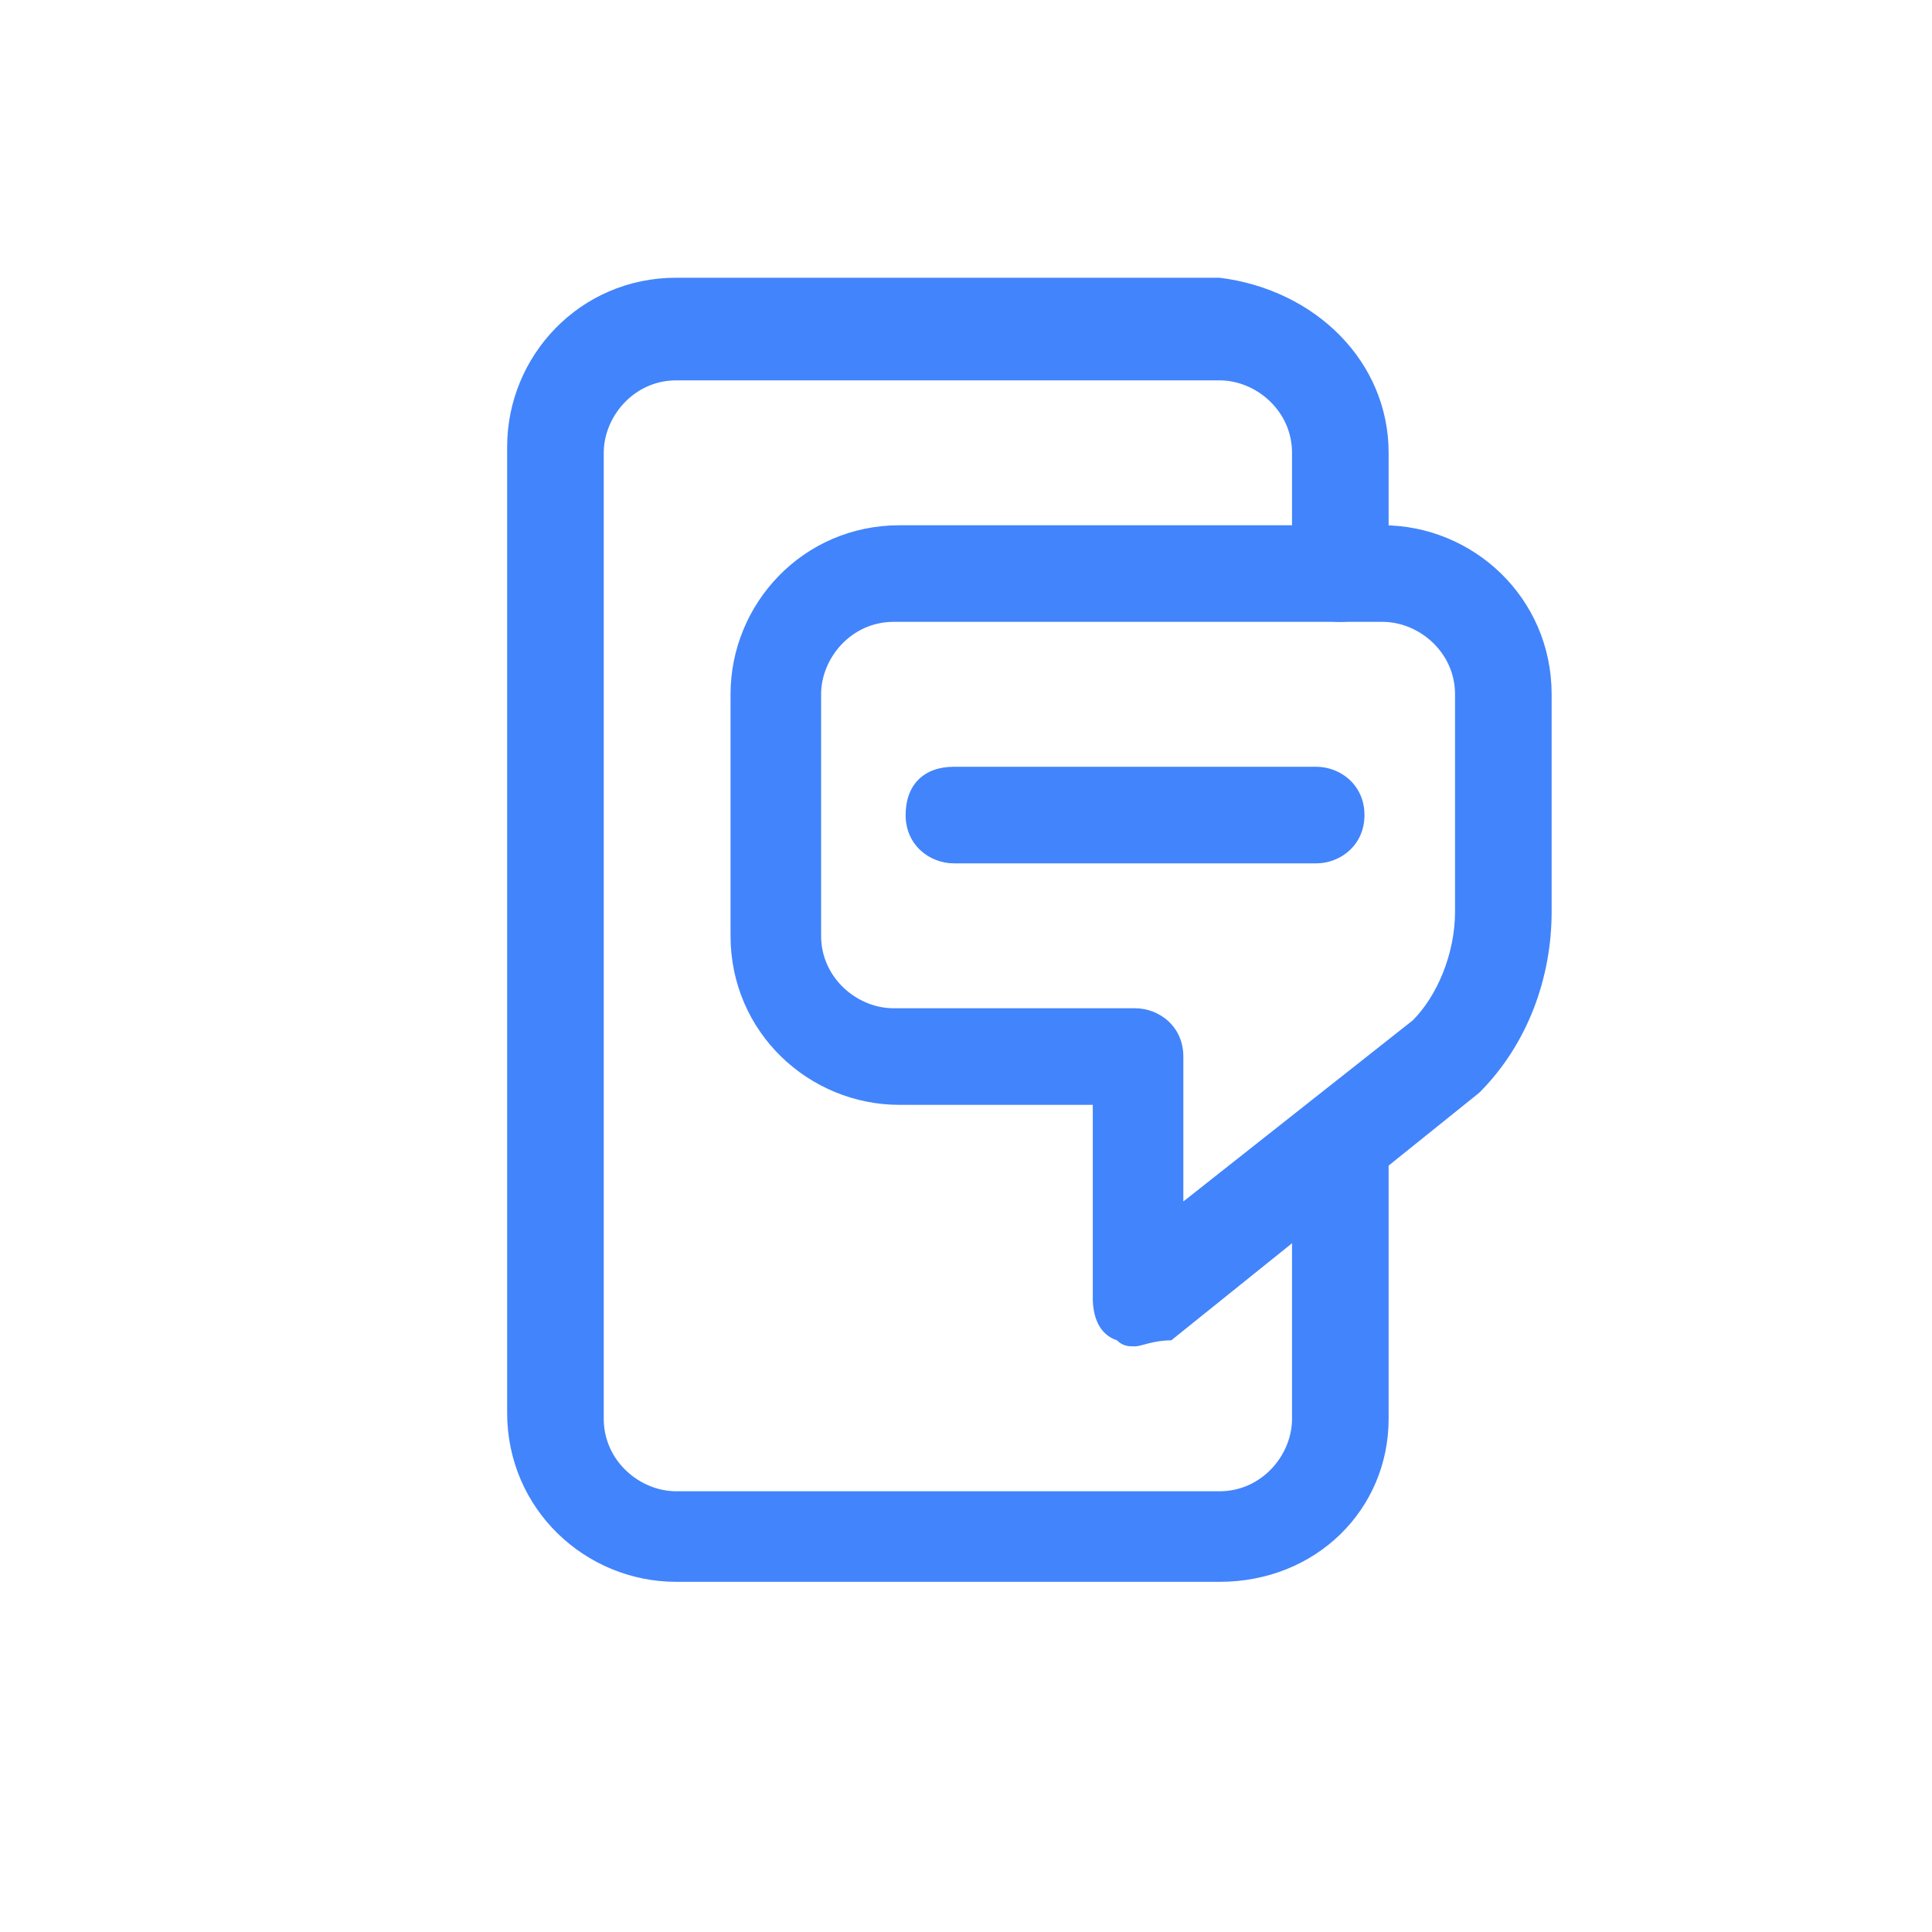
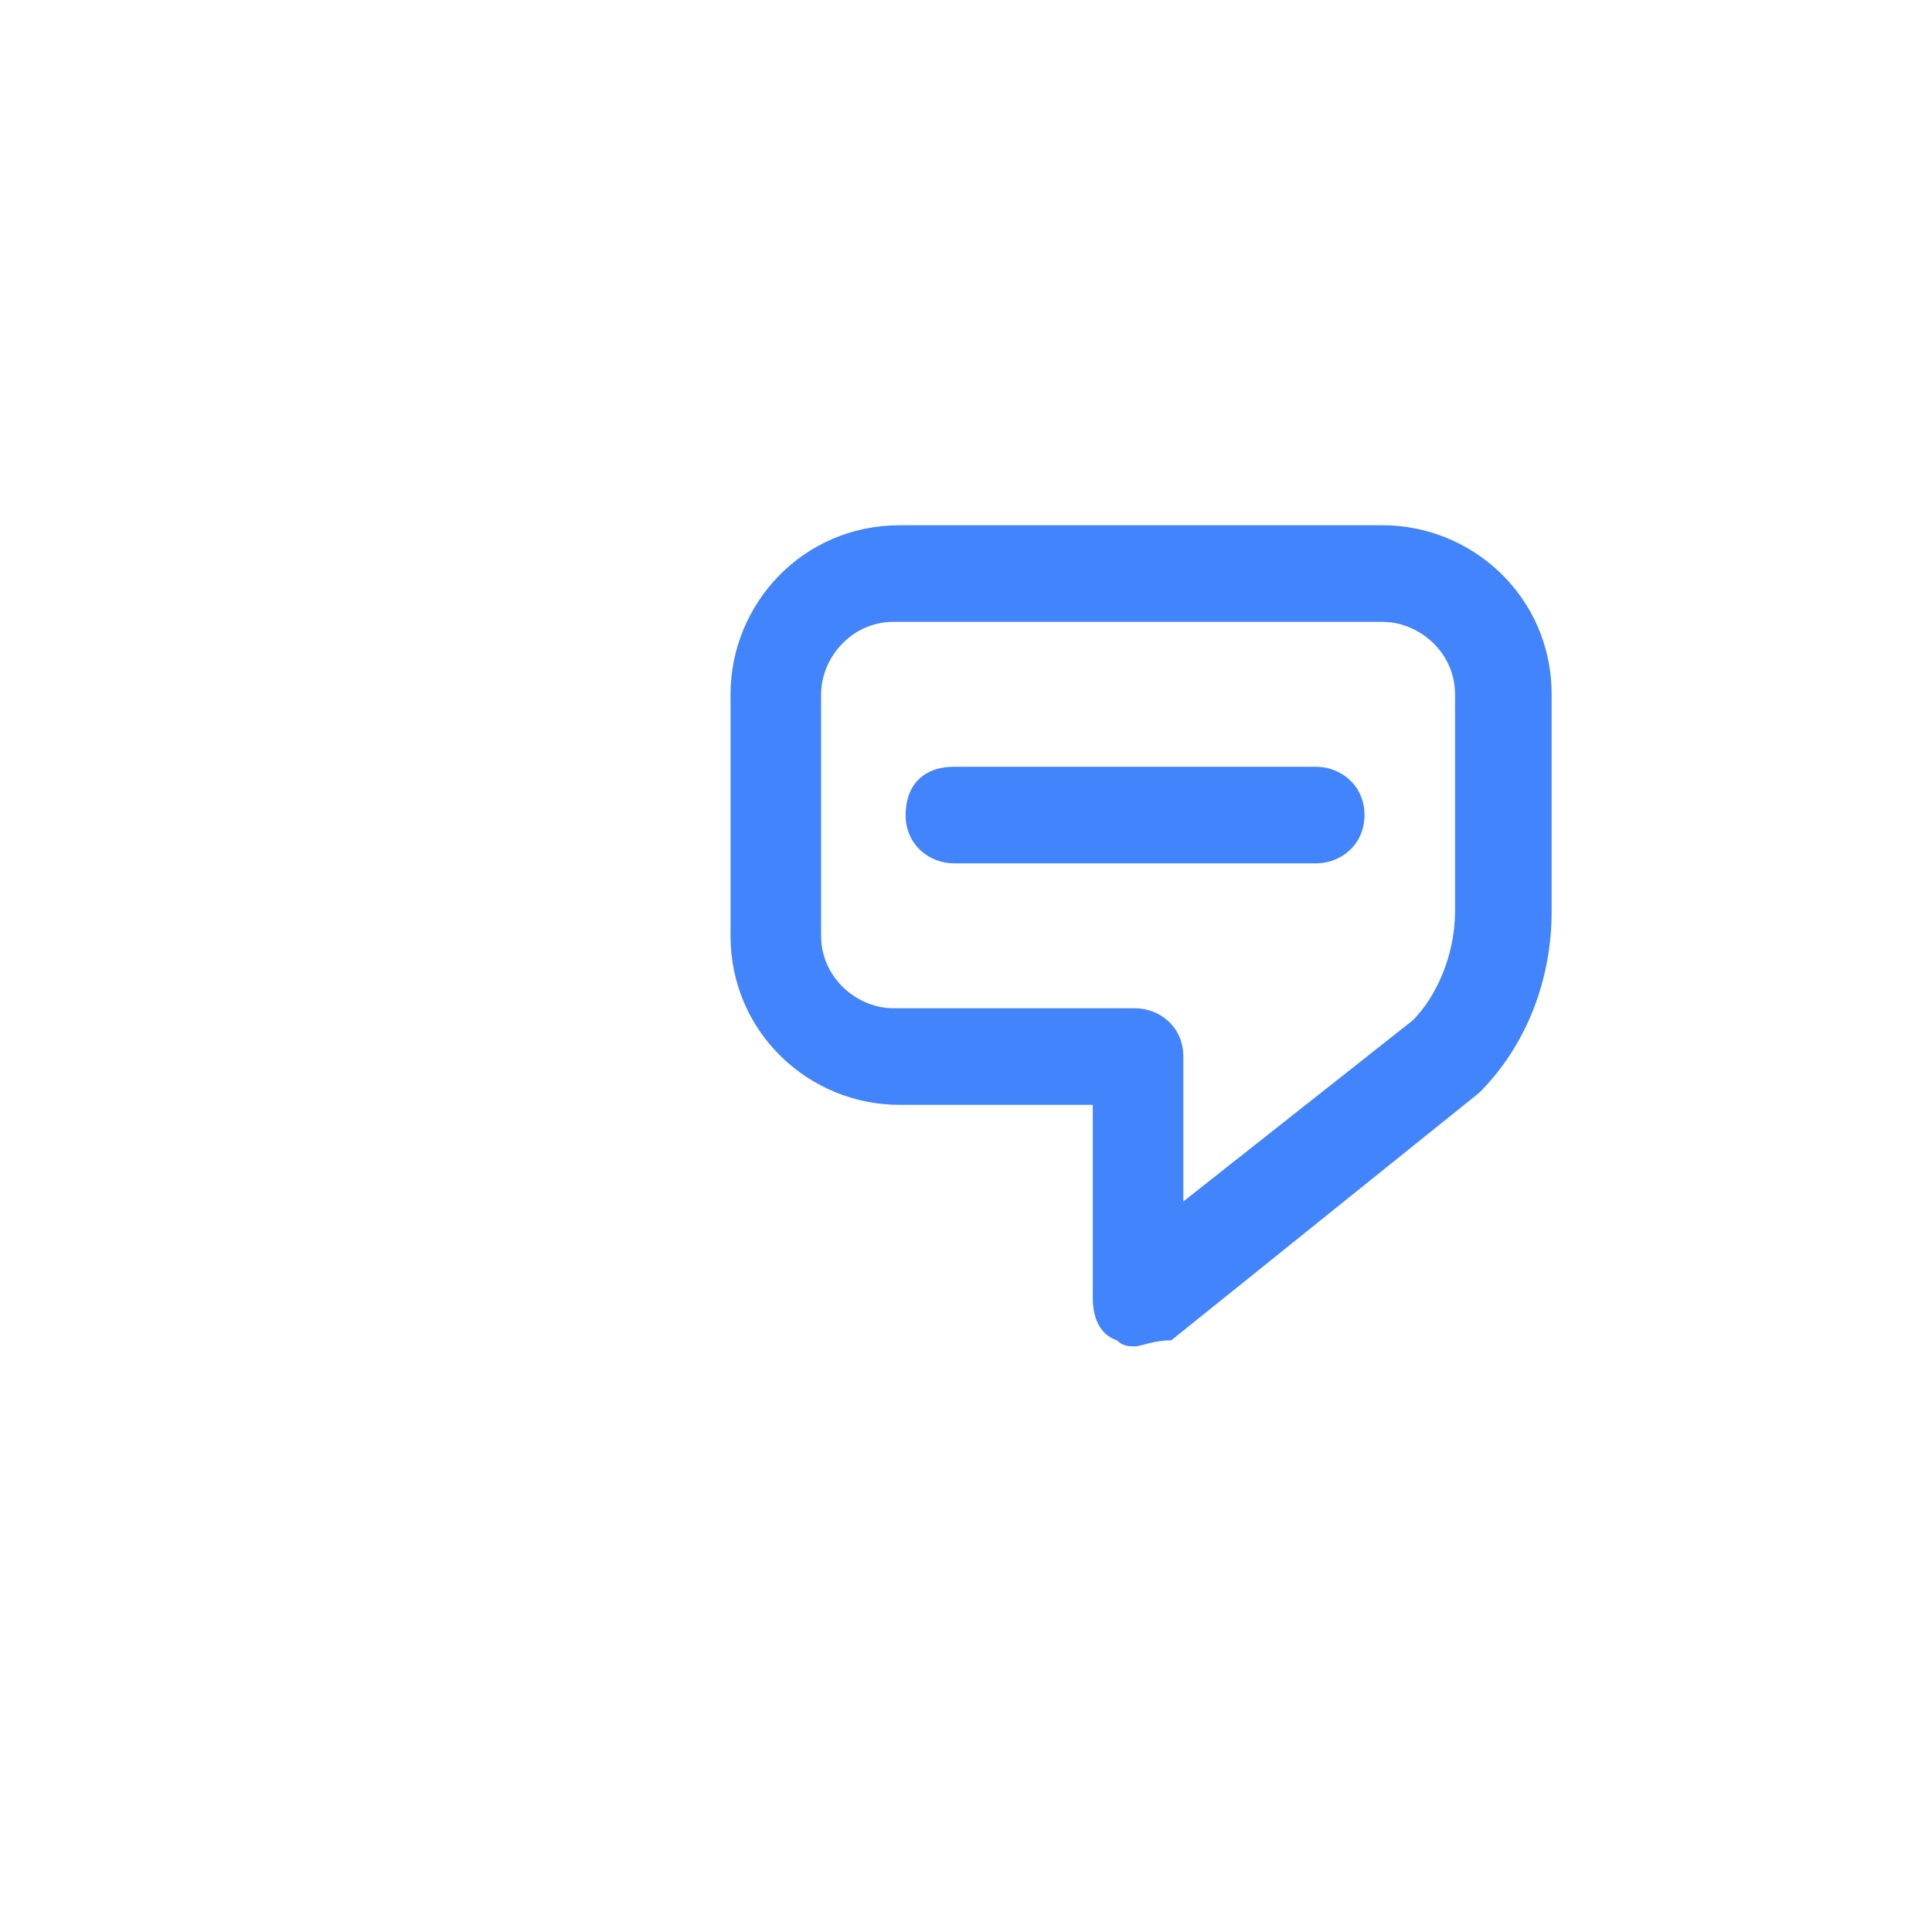
<svg xmlns="http://www.w3.org/2000/svg" id="Layer_1" x="0px" y="0px" viewBox="0 0 32 32" style="enable-background:new 0 0 32 32;" xml:space="preserve">
  <style type="text/css"> .st0{fill:#4284FB;} </style>
  <title>mxp_com_icons_all_R2</title>
  <g>
    <g>
-       <path class="st0" d="M20.2,26.2h-9c-1.5,0-2.8-1.2-2.8-2.8v-16c0-1.5,1.2-2.8,2.8-2.8h9C21.8,4.8,23,6,23,7.5v2 c0,0.4-0.3,0.8-0.8,0.8s-0.8-0.3-0.8-0.8v-2c0-0.7-0.6-1.2-1.2-1.2h-9c-0.7,0-1.2,0.6-1.2,1.2v16c0,0.7,0.6,1.2,1.2,1.2h9 c0.7,0,1.2-0.6,1.2-1.2V19c0-0.4,0.3-0.8,0.8-0.8S23,18.6,23,19v4.5C23,25,21.8,26.2,20.2,26.2z" />
-     </g>
+       </g>
    <g>
      <path class="st0" d="M18.8,22.3c-0.1,0-0.2,0-0.3-0.1c-0.3-0.1-0.4-0.4-0.4-0.7v-3.2h-3.2c-1.5,0-2.8-1.2-2.8-2.8v-4 c0-1.5,1.2-2.8,2.8-2.8h8c1.5,0,2.8,1.2,2.8,2.8v3.6c0,1.1-0.4,2.2-1.2,3l-5.1,4.1C19.1,22.2,18.9,22.3,18.8,22.3z M14.8,10.3 c-0.7,0-1.2,0.6-1.2,1.2v4c0,0.7,0.6,1.2,1.2,1.2h4c0.4,0,0.8,0.3,0.8,0.8v2.4l3.8-3c0.4-0.4,0.7-1.1,0.7-1.8v-3.6 c0-0.7-0.6-1.2-1.2-1.2H14.8z" />
    </g>
    <g>
      <path class="st0" d="M21.8,14.3h-6c-0.4,0-0.8-0.3-0.8-0.8s0.3-0.8,0.8-0.8h6c0.4,0,0.8,0.3,0.8,0.8S22.2,14.3,21.8,14.3z" />
    </g>
  </g>
</svg>